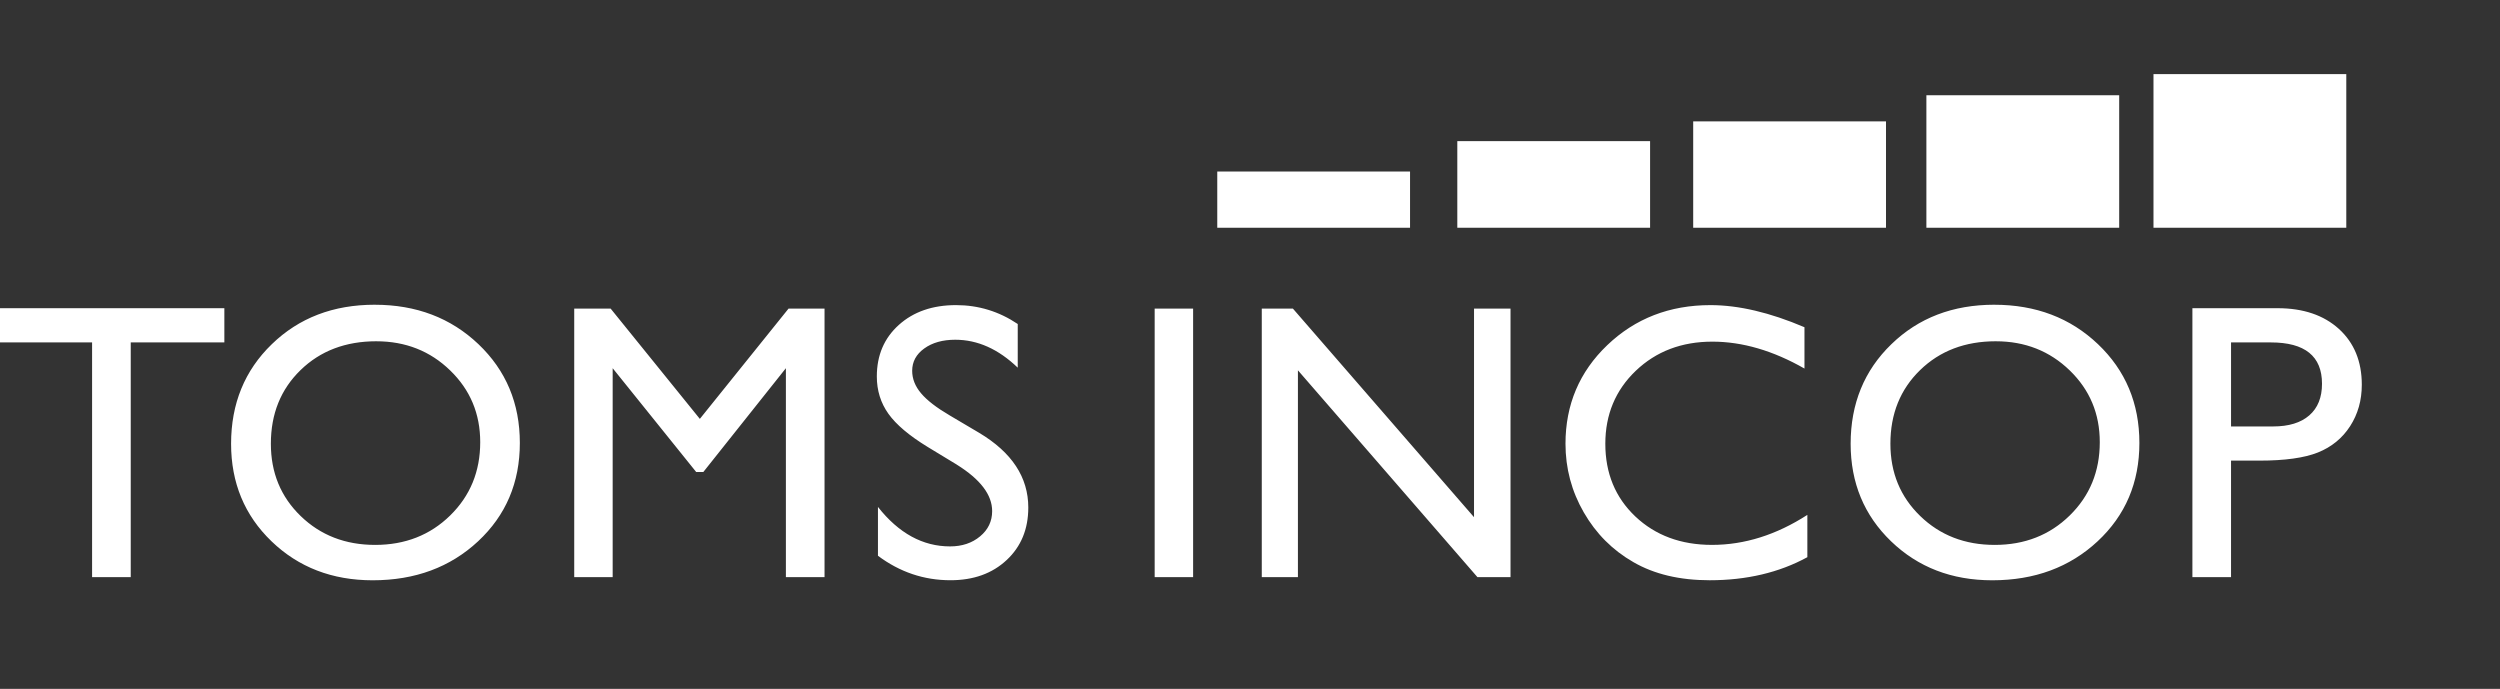
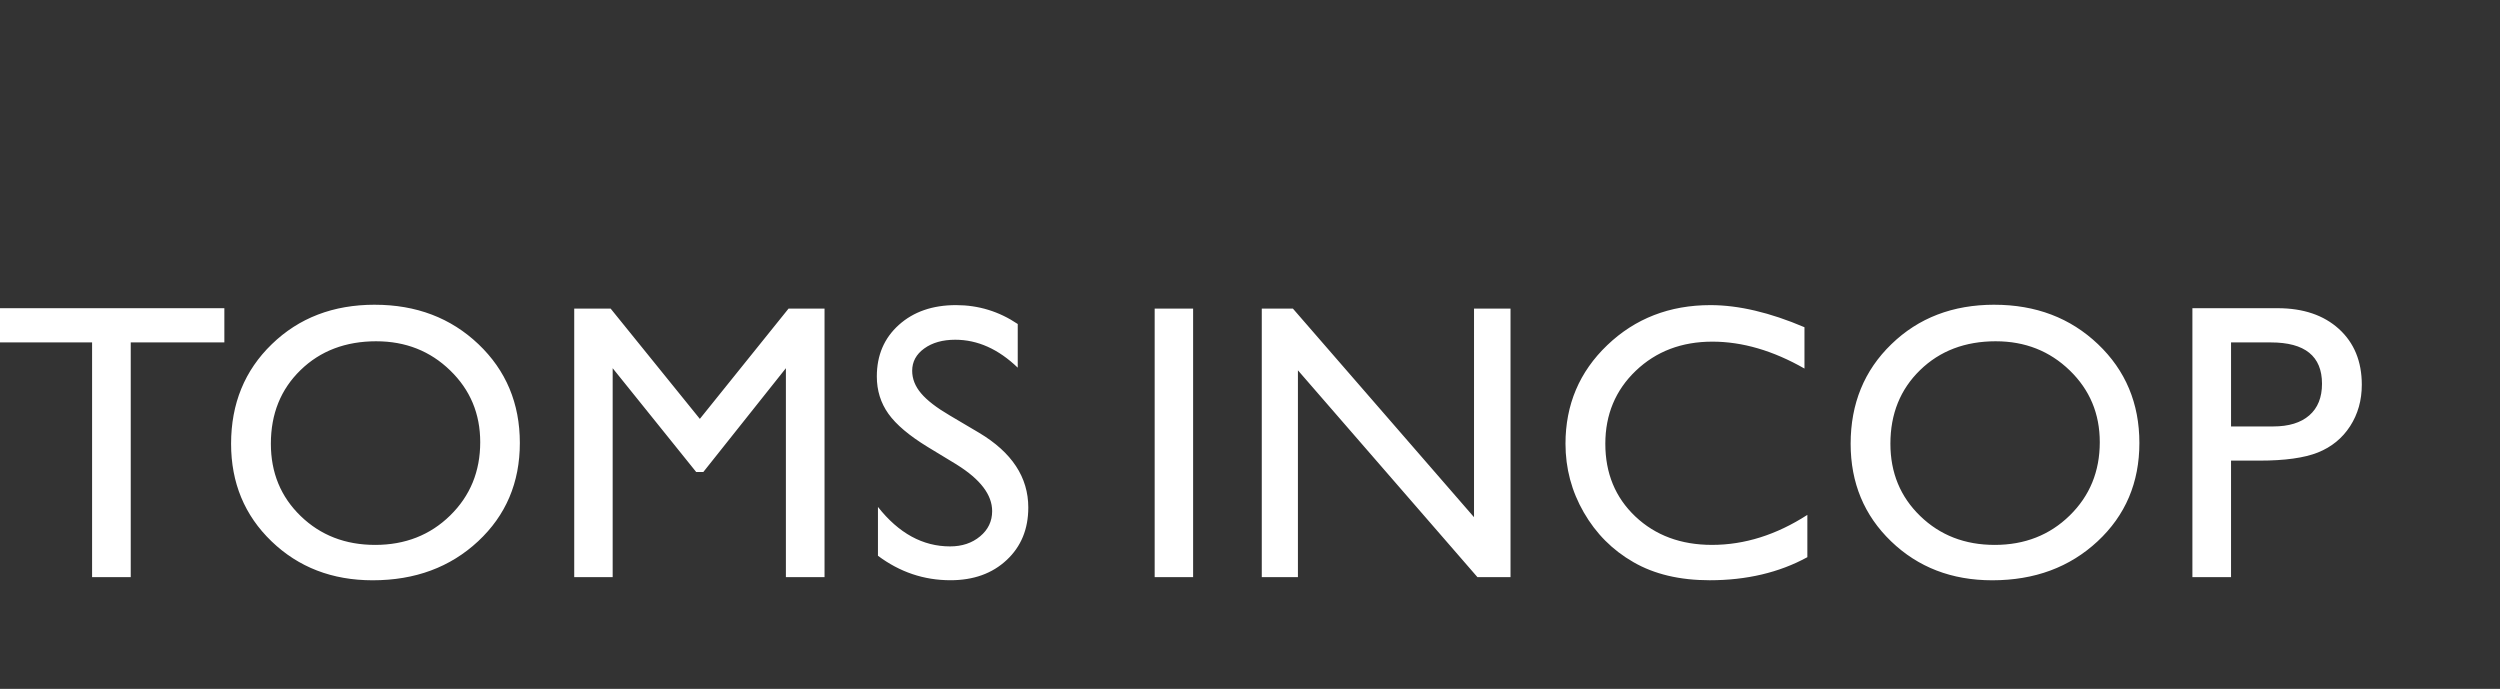
<svg xmlns="http://www.w3.org/2000/svg" width="225" height="62" viewBox="0 0 225 62">
  <rect x="0" y="0" width="225" height="62" fill="#333333" stroke="none" />
-   <path fill="#FFF" d="M152.388 10.924h17.352v9.573h-17.352zM173.375 8.572h17.352v11.925h-17.352zM193.814 6.67h17.352v13.827h-17.352zM109.554 15.437h17.35v5.06h-17.35zM131.158 12.702h17.35v7.795h-17.35z" />
  <path fill="#FFF" d="M0 27.738h20.192v3.08h-8.426v21.126H8.288V30.818H0v-3.08zM33.73 27.427c3.735 0 6.844 1.184 9.33 3.548 2.483 2.364 3.726 5.33 3.726 8.892 0 3.566-1.254 6.516-3.76 8.852-2.508 2.335-5.67 3.507-9.484 3.507-3.643 0-6.678-1.172-9.104-3.508-2.427-2.337-3.64-5.265-3.64-8.78 0-3.605 1.222-6.6 3.665-8.96 2.443-2.37 5.532-3.553 9.267-3.553zm.138 3.287c-2.766 0-5.04.865-6.82 2.596-1.78 1.73-2.67 3.938-2.67 6.625 0 2.61.893 4.775 2.68 6.506 1.786 1.73 4.02 2.6 6.706 2.6 2.697 0 4.946-.882 6.75-2.647 1.804-1.767 2.706-3.965 2.706-6.597 0-2.562-.9-4.713-2.706-6.46-1.805-1.75-4.018-2.622-6.646-2.622zM70.972 27.772h3.236v24.172H70.73V33.138l-7.432 9.344h-.64l-7.518-9.344v18.807h-3.46V27.772h3.276l8.03 9.927 7.986-9.928zM86.112 41.816l-2.63-1.596c-1.65-1.01-2.823-2-3.52-2.973-.7-.98-1.048-2.102-1.048-3.365 0-1.906.66-3.45 1.98-4.638 1.32-1.188 3.037-1.783 5.148-1.783 2.018 0 3.87.567 5.554 1.7v3.93c-1.742-1.676-3.616-2.514-5.624-2.514-1.13 0-2.06.26-2.786.784-.727.522-1.09 1.192-1.09 2.01 0 .724.268 1.4.803 2.03.535.635 1.395 1.296 2.58 1.99l2.645 1.564c2.948 1.762 4.422 4.002 4.422 6.723 0 1.94-.648 3.517-1.947 4.726-1.296 1.214-2.984 1.818-5.06 1.818-2.39 0-4.563-.735-6.524-2.202v-4.396c1.87 2.37 4.03 3.553 6.488 3.553 1.084 0 1.987-.303 2.708-.907.72-.6 1.082-1.356 1.082-2.267.002-1.467-1.06-2.862-3.182-4.184zM103.92 27.772h3.46v24.172h-3.46V27.772zM132.662 27.772h3.285v24.172h-2.976l-16.158-18.616v18.616h-3.253V27.772h2.8l16.302 18.774V27.772zM162.662 46.34v3.806c-2.537 1.385-5.467 2.076-8.79 2.076-2.698 0-4.987-.543-6.866-1.63-1.883-1.08-3.37-2.573-4.467-4.48-1.096-1.9-1.645-3.962-1.645-6.177 0-3.518 1.255-6.477 3.763-8.875 2.51-2.398 5.604-3.6 9.283-3.6 2.538 0 5.358.665 8.462 1.99v3.72c-2.824-1.614-5.588-2.422-8.287-2.422-2.77 0-5.066.875-6.896 2.623-1.826 1.747-2.74 3.94-2.74 6.564 0 2.655.896 4.834 2.696 6.543 1.803 1.705 4.104 2.562 6.904 2.562 2.93 0 5.79-.902 8.582-2.7zM179.49 27.427c3.734 0 6.844 1.184 9.328 3.548s3.727 5.33 3.727 8.892c0 3.566-1.252 6.516-3.762 8.852-2.508 2.335-5.668 3.507-9.482 3.507-3.642 0-6.677-1.172-9.103-3.508s-3.64-5.265-3.64-8.78c0-3.605 1.224-6.6 3.667-8.96 2.442-2.37 5.53-3.553 9.266-3.553zm.136 3.287c-2.768 0-5.037.865-6.818 2.596-1.78 1.73-2.672 3.938-2.672 6.625 0 2.61.895 4.775 2.682 6.506 1.784 1.73 4.02 2.6 6.706 2.6 2.697 0 4.946-.882 6.75-2.647s2.706-3.965 2.706-6.597c0-2.562-.9-4.713-2.705-6.46s-4.02-2.622-6.65-2.622zM197.316 51.945V27.738h7.665c2.31 0 4.15.623 5.523 1.868 1.37 1.246 2.058 2.92 2.058 5.02 0 1.405-.353 2.65-1.055 3.736-.703 1.084-1.67 1.87-2.89 2.36-1.228.49-2.98.734-5.264.734h-2.56V51.94h-3.48v.003l.006.002zm7.06-21.127h-3.582v7.562h3.79c1.403 0 2.49-.332 3.25-.994.764-.664 1.147-1.613 1.147-2.85 0-2.478-1.537-3.718-4.604-3.718z" />
</svg>